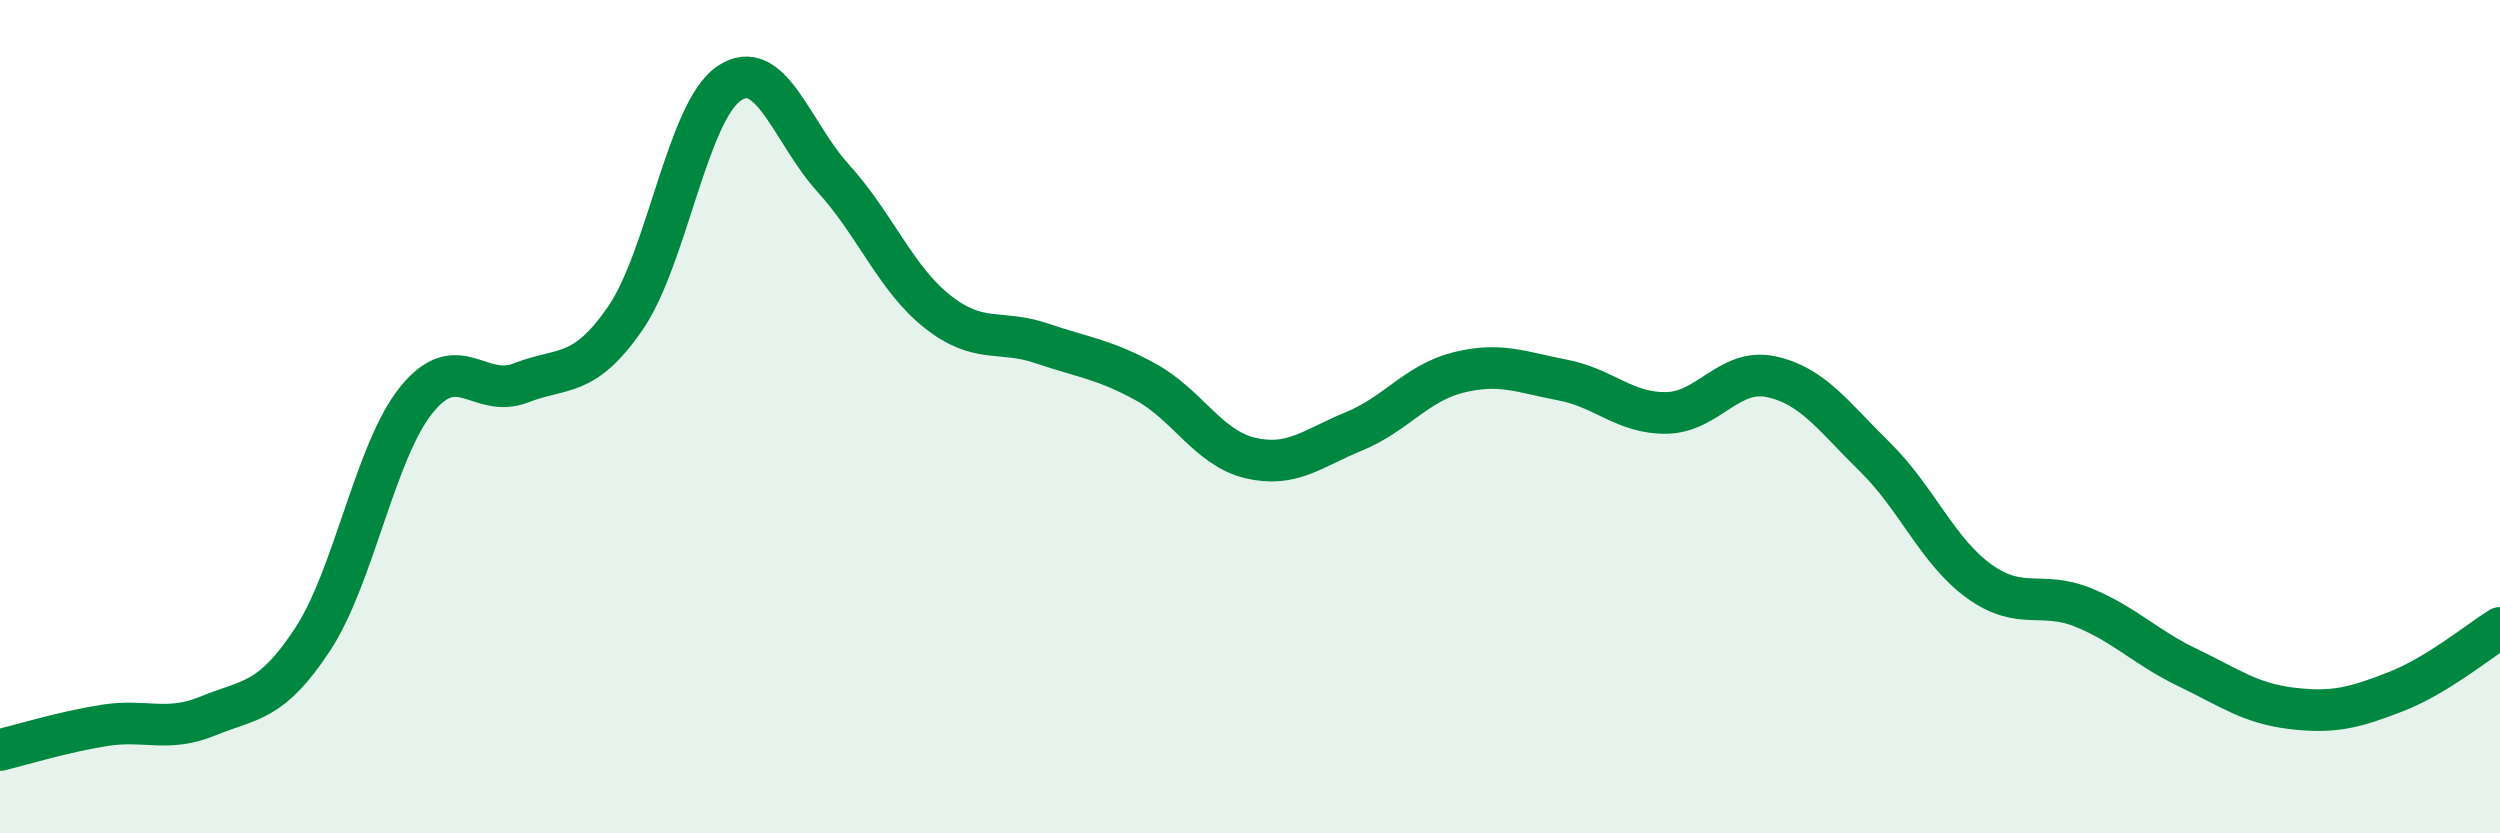
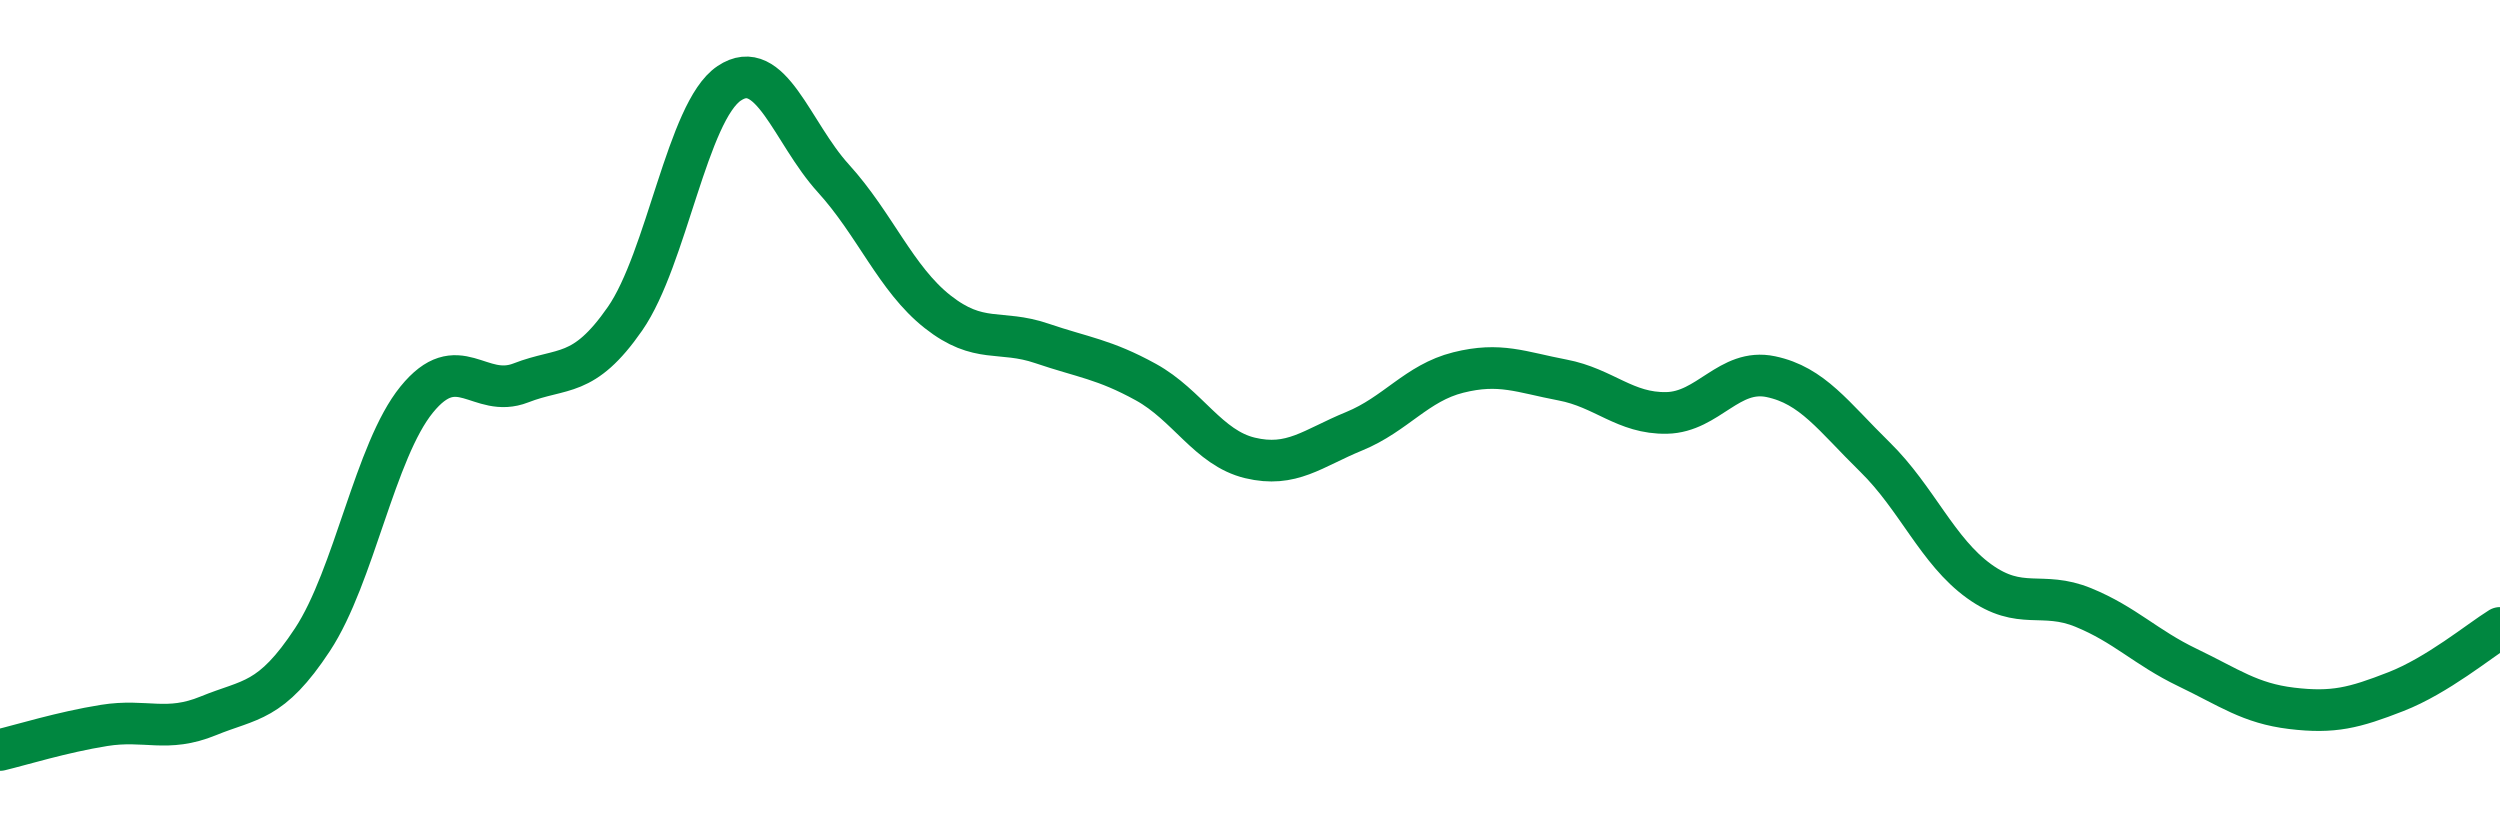
<svg xmlns="http://www.w3.org/2000/svg" width="60" height="20" viewBox="0 0 60 20">
-   <path d="M 0,18 C 0.5,17.88 1.5,17.57 2.5,17.41 C 3.5,17.25 4,17.59 5,17.18 C 6,16.77 6.5,16.87 7.5,15.35 C 8.5,13.83 9,10.82 10,9.59 C 11,8.36 11.5,9.58 12.5,9.19 C 13.5,8.8 14,9.09 15,7.65 C 16,6.21 16.5,2.67 17.5,2 C 18.5,1.33 19,3.18 20,4.28 C 21,5.38 21.5,6.69 22.5,7.48 C 23.5,8.27 24,7.9 25,8.24 C 26,8.58 26.5,8.62 27.5,9.17 C 28.5,9.72 29,10.75 30,10.99 C 31,11.23 31.5,10.76 32.5,10.35 C 33.5,9.94 34,9.19 35,8.94 C 36,8.69 36.5,8.93 37.5,9.12 C 38.5,9.31 39,9.93 40,9.91 C 41,9.89 41.5,8.83 42.5,9.04 C 43.5,9.25 44,9.99 45,10.97 C 46,11.95 46.5,13.23 47.5,13.95 C 48.5,14.67 49,14.17 50,14.58 C 51,14.99 51.5,15.54 52.5,16.02 C 53.5,16.5 54,16.88 55,17 C 56,17.12 56.5,16.99 57.5,16.6 C 58.5,16.21 59.5,15.38 60,15.07L60 20L0 20Z" fill="#008740" opacity="0.1" stroke-linecap="round" stroke-linejoin="round" />
  <path d="M 0,18 C 0.5,17.88 1.5,17.57 2.5,17.41 C 3.5,17.25 4,17.59 5,17.18 C 6,16.77 6.5,16.87 7.5,15.35 C 8.5,13.83 9,10.82 10,9.59 C 11,8.36 11.5,9.58 12.5,9.19 C 13.5,8.8 14,9.09 15,7.65 C 16,6.21 16.5,2.67 17.5,2 C 18.5,1.33 19,3.18 20,4.28 C 21,5.38 21.5,6.69 22.5,7.48 C 23.5,8.27 24,7.9 25,8.24 C 26,8.58 26.5,8.62 27.5,9.17 C 28.5,9.72 29,10.75 30,10.99 C 31,11.23 31.5,10.76 32.5,10.35 C 33.5,9.94 34,9.19 35,8.94 C 36,8.69 36.5,8.93 37.5,9.12 C 38.5,9.31 39,9.93 40,9.91 C 41,9.89 41.5,8.83 42.5,9.04 C 43.5,9.25 44,9.99 45,10.97 C 46,11.95 46.5,13.23 47.5,13.95 C 48.5,14.67 49,14.17 50,14.58 C 51,14.99 51.5,15.54 52.5,16.02 C 53.5,16.5 54,16.88 55,17 C 56,17.12 56.5,16.99 57.5,16.6 C 58.5,16.21 59.5,15.38 60,15.07" stroke="#008740" stroke-width="1" fill="none" stroke-linecap="round" stroke-linejoin="round" />
</svg>